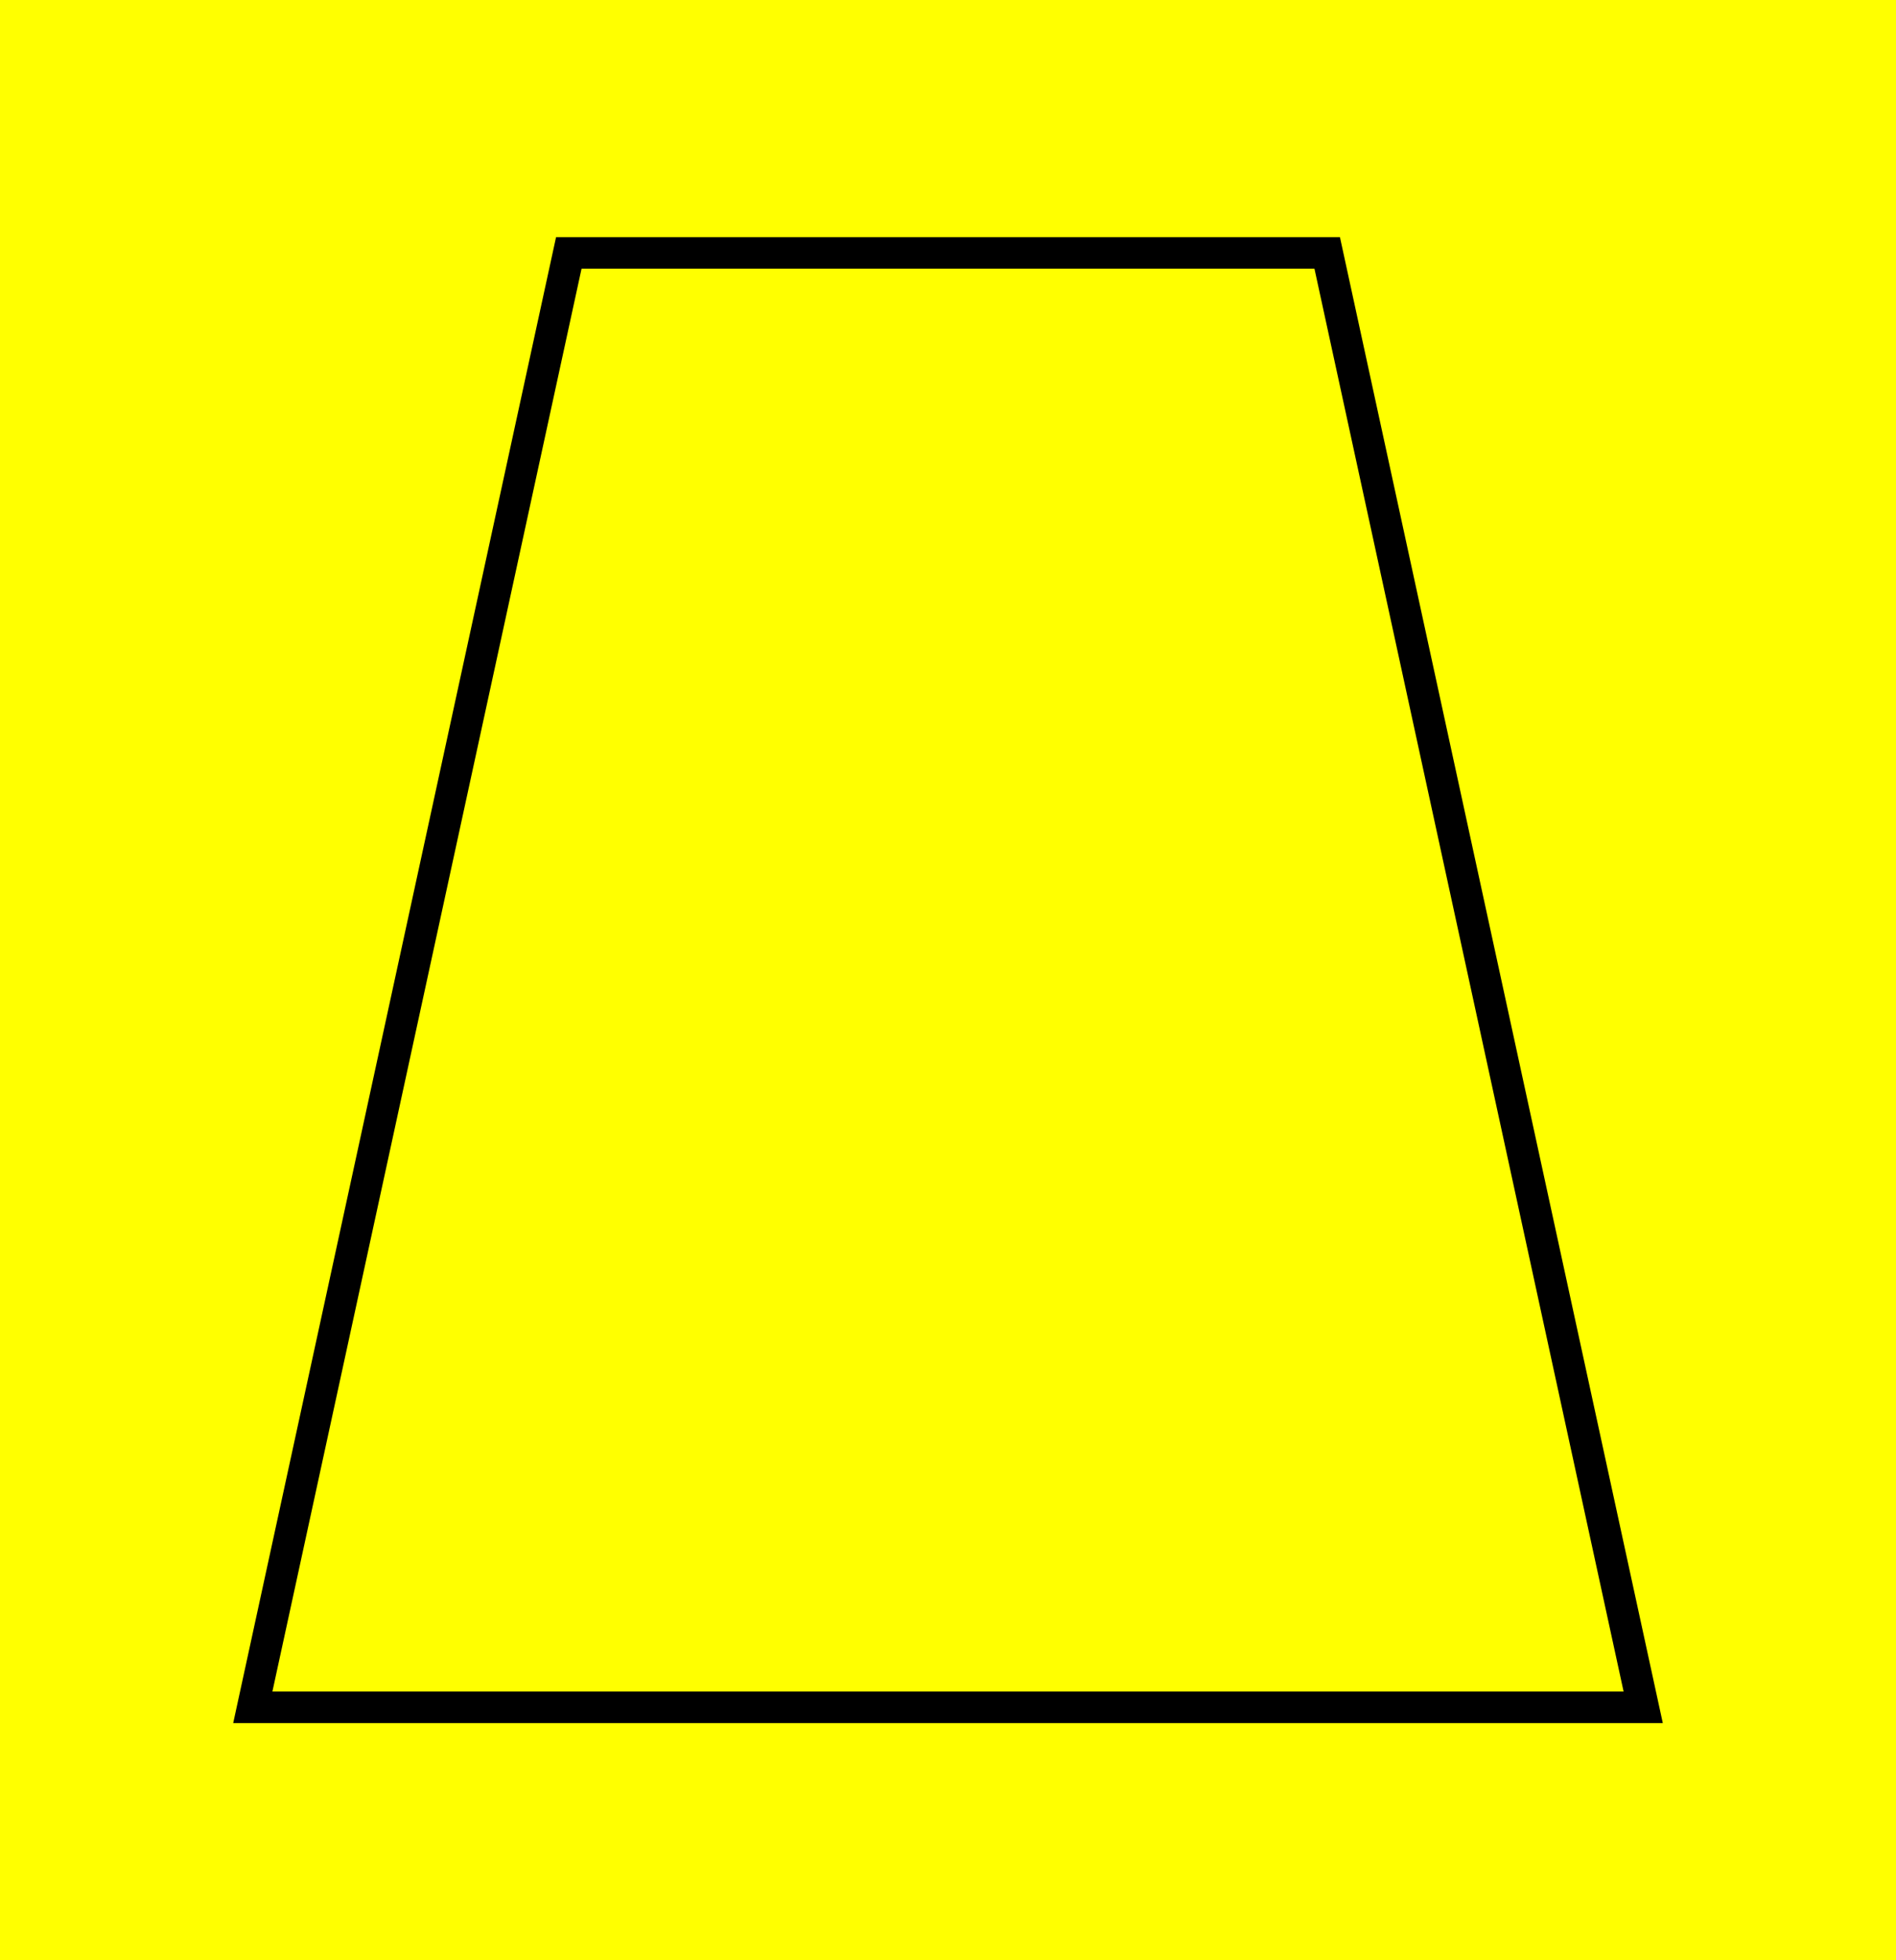
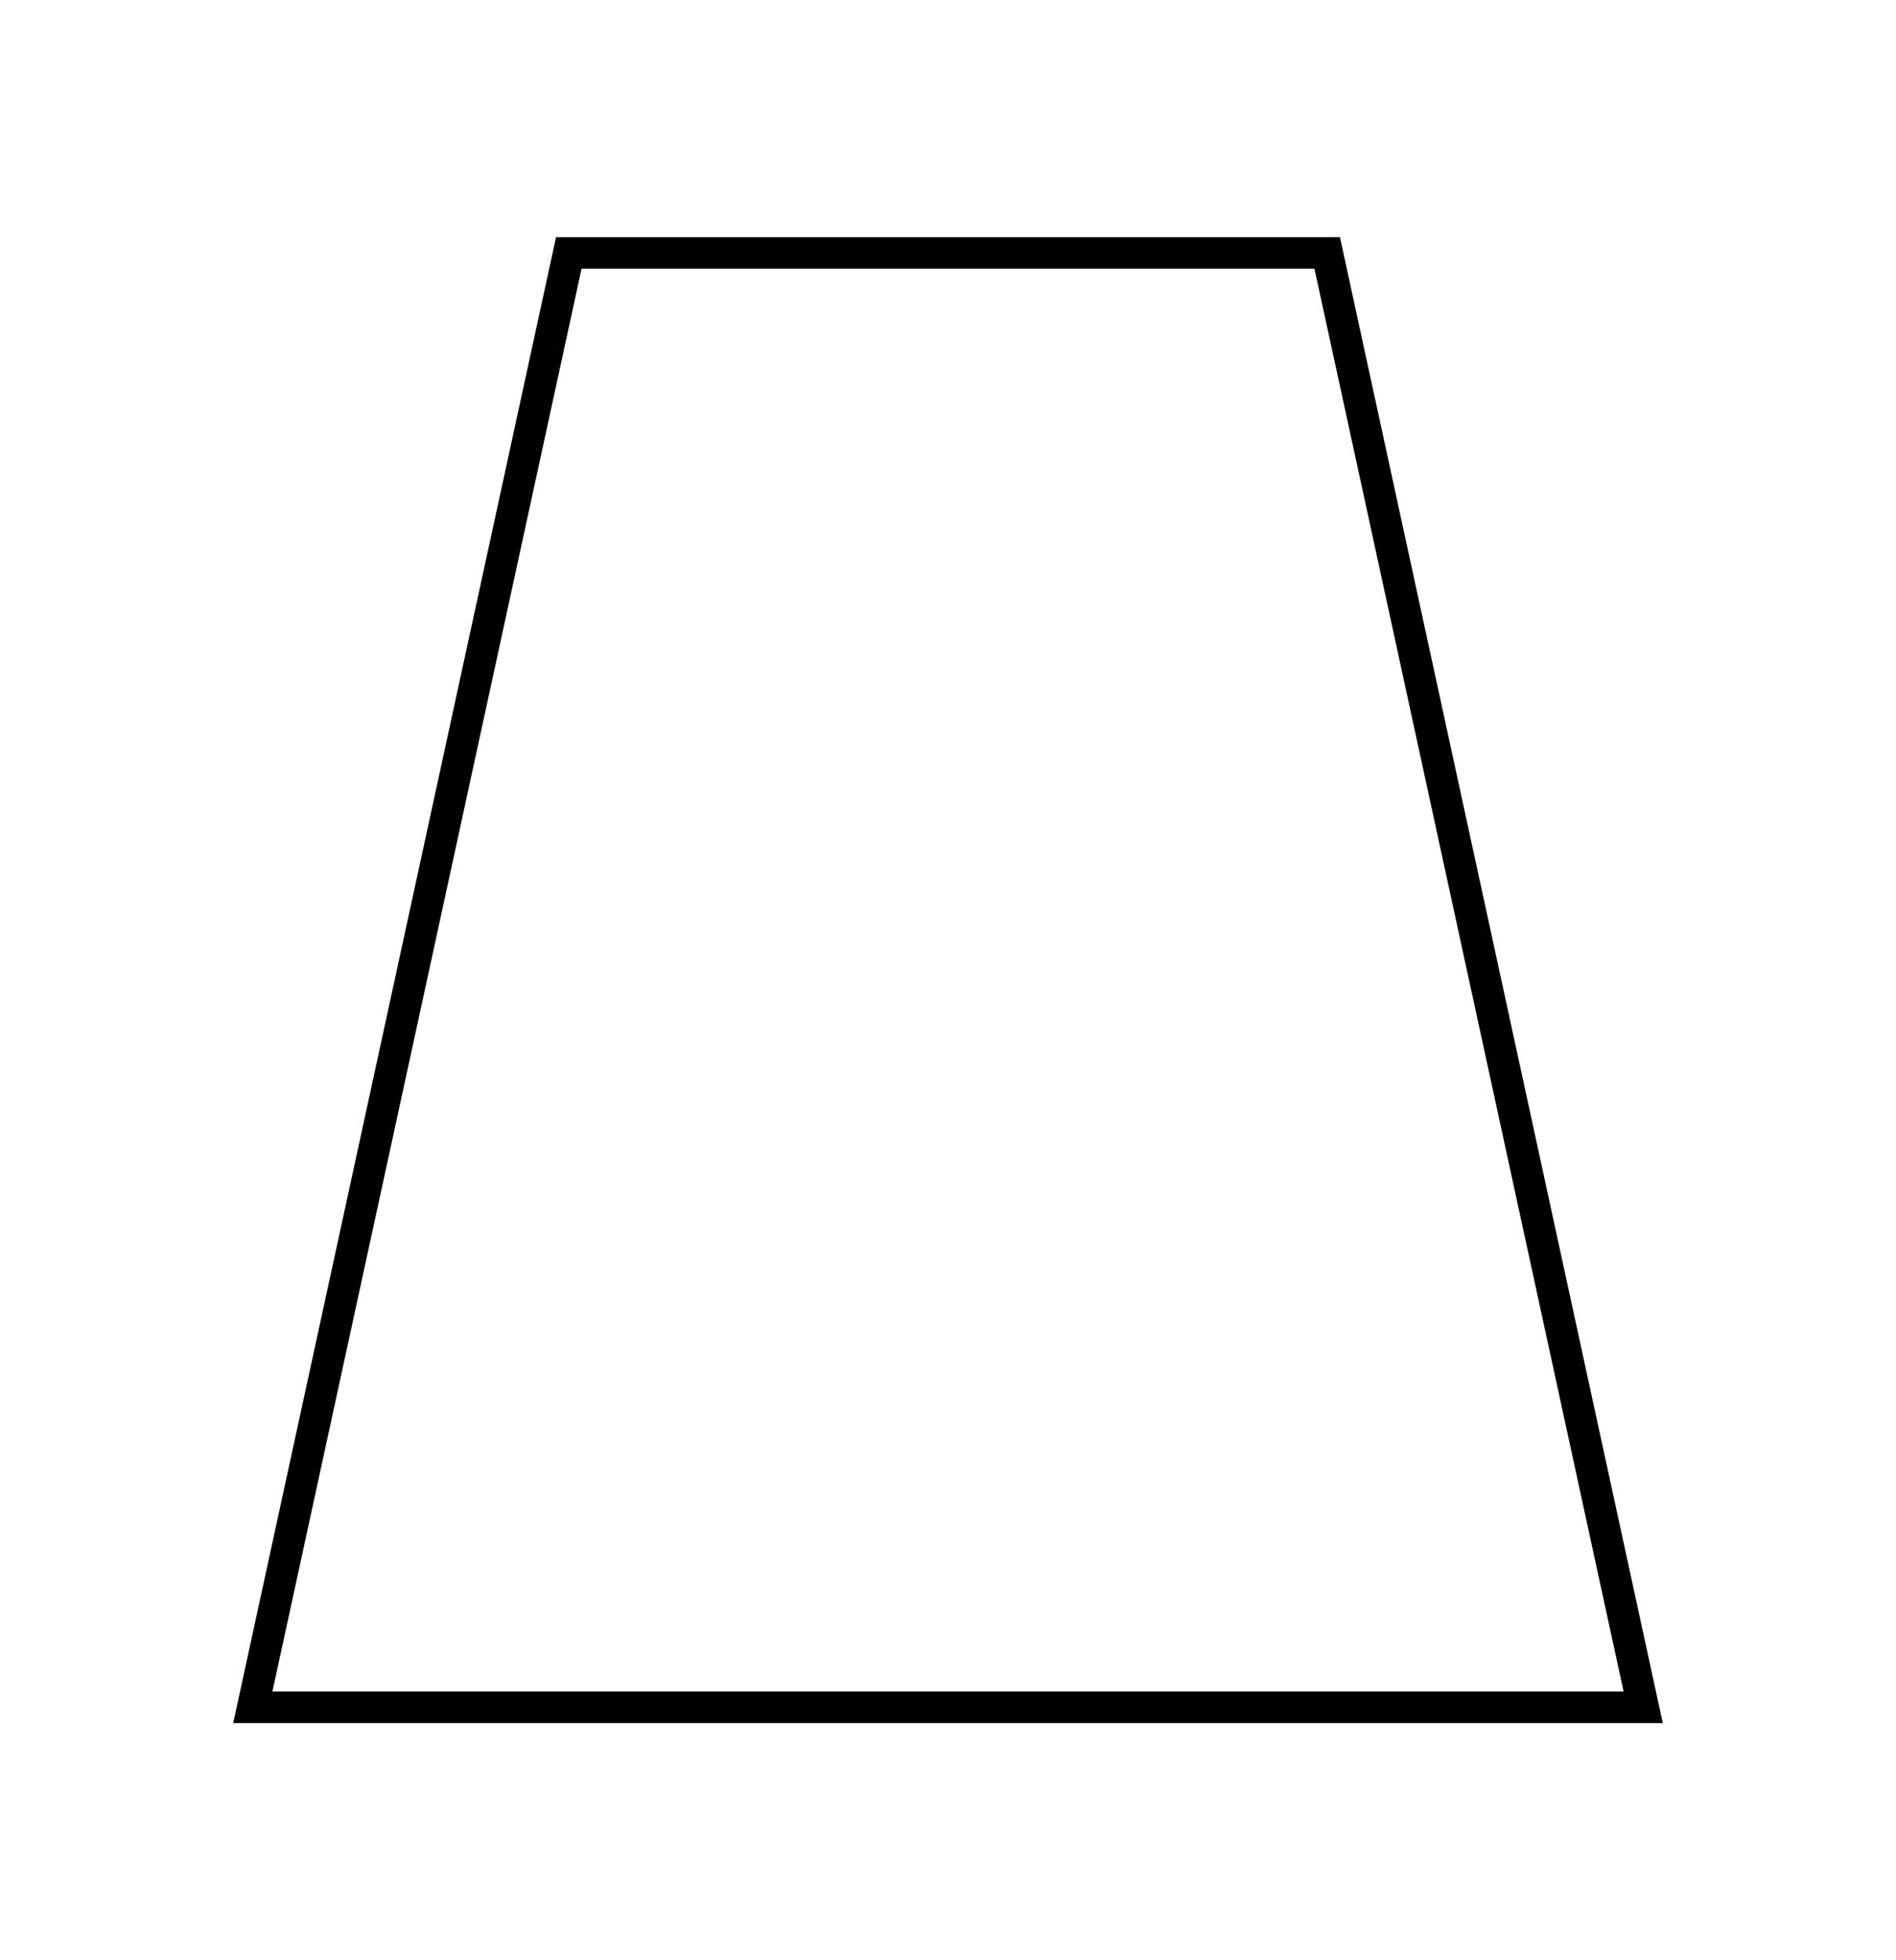
<svg xmlns:xlink="http://www.w3.org/1999/xlink" width="100%" height="100%" viewBox="0 0 300 310">
  <title>Basic textflow</title>
-   <rect x="0" y="0" width="100%" height="100%" fill="yellow" />
  <flow font-size="16">
    <flowRegion>
      <region xlink:href="#slant" />
    </flowRegion>
    <flowDiv>
      <flowPara>Tomorrow, and tomorrow, and tomorrow; creeps in this 
     petty pace from day to day, until the last syllable of recorded time. 
     And all our yesterdays have lighted fools the way to dusty death.
     </flowPara>
    </flowDiv>
  </flow>
-   <path id="slant" d="M100,50L50,260L250,260L200,50z" fill="none" />
  <path d="M90,40L40,270L260,270L210,40z" fill="none" stroke="black" stroke-width="5" />
</svg>